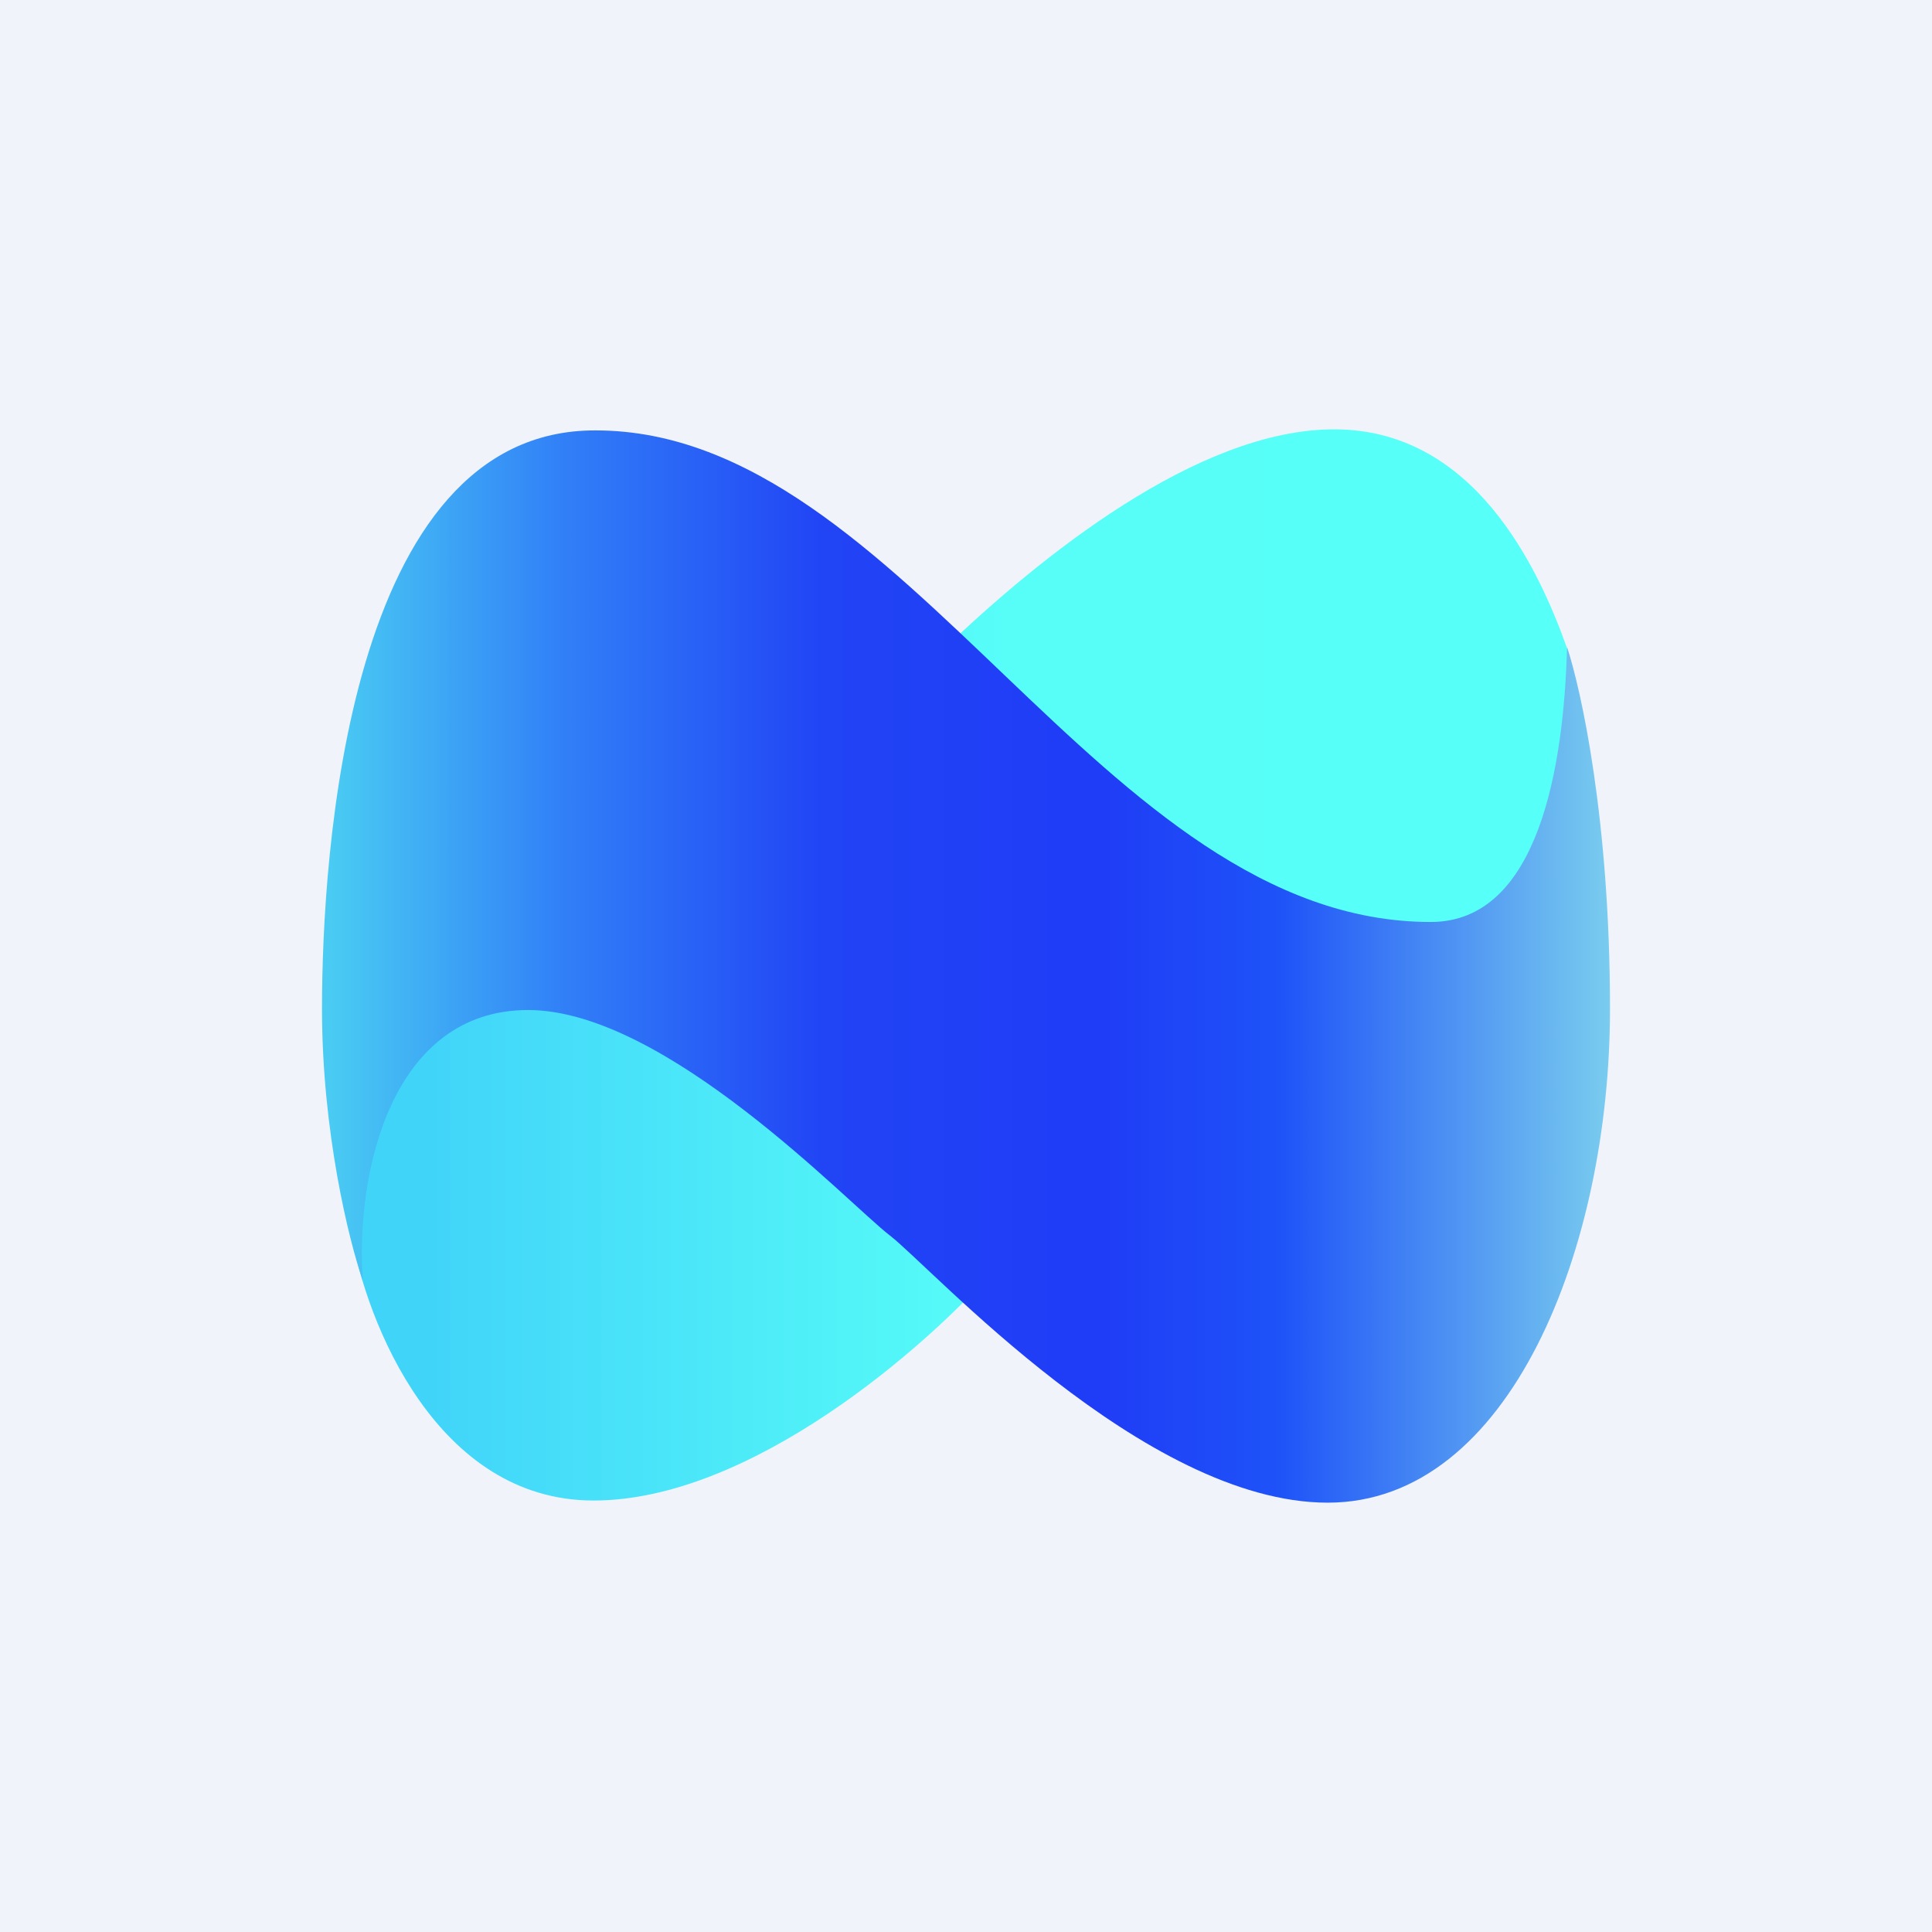
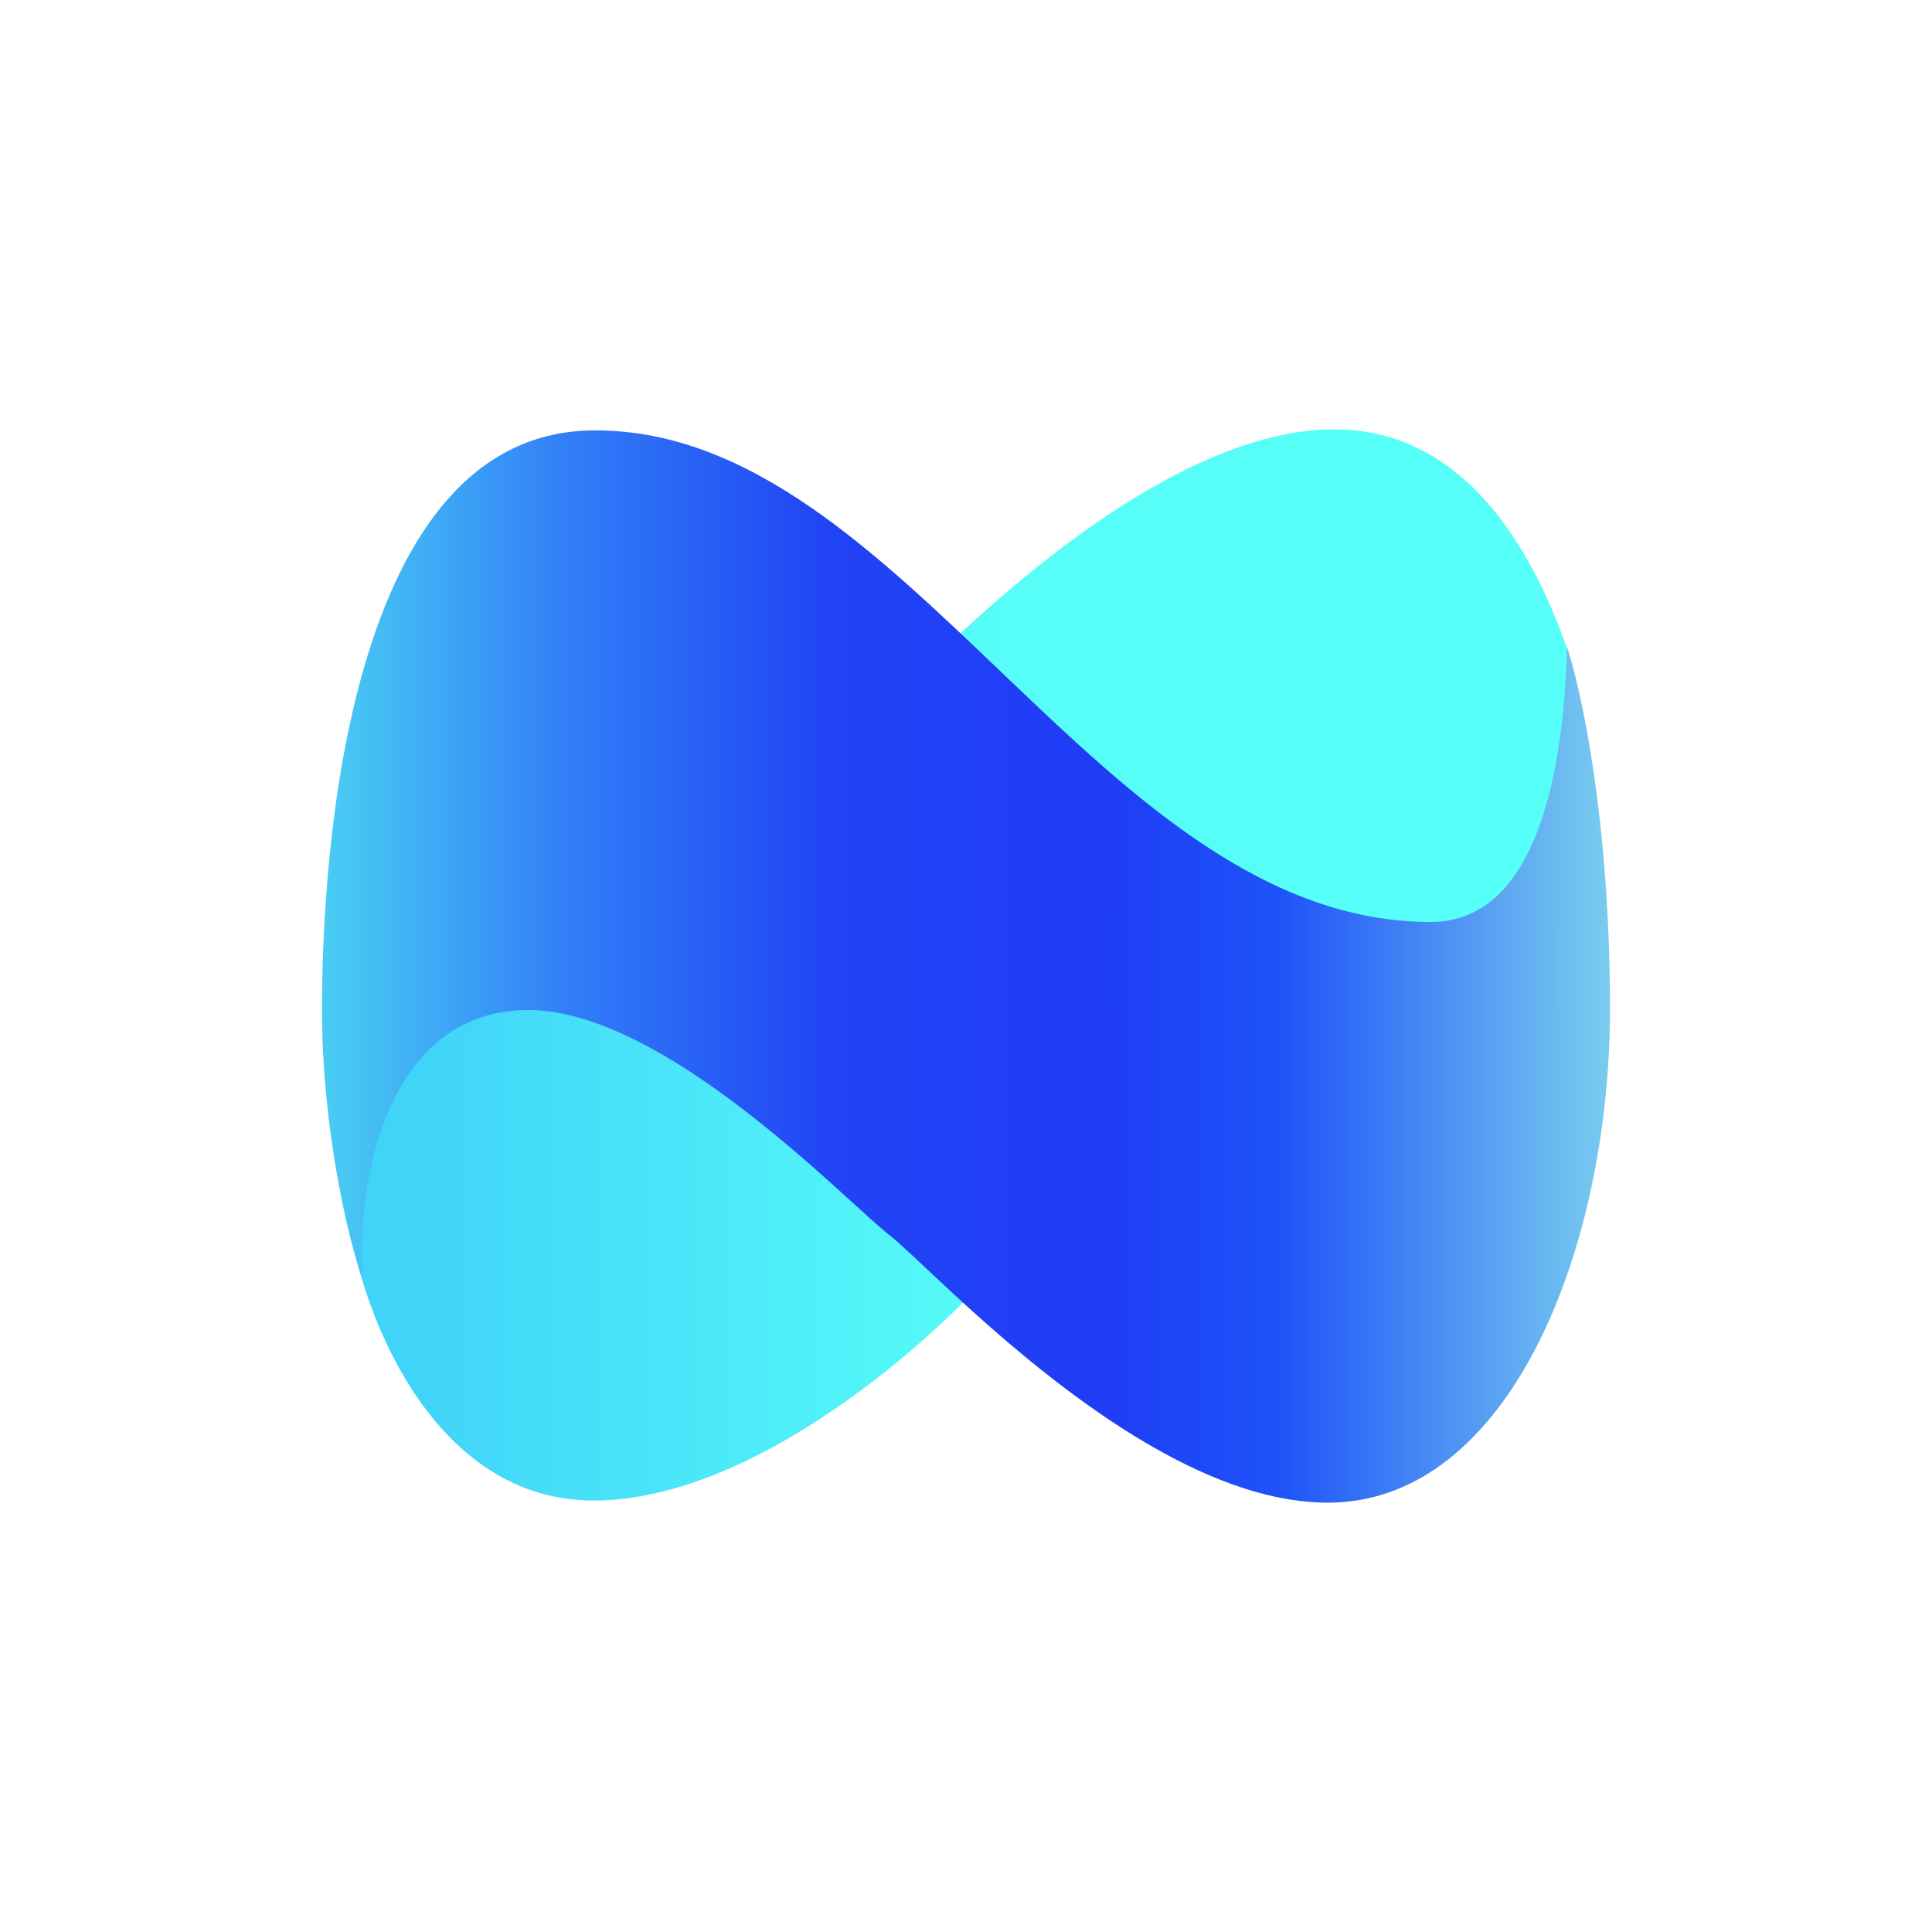
<svg xmlns="http://www.w3.org/2000/svg" width="18" height="18" viewBox="0 0 18 18">
-   <path fill="#F0F3FA" d="M0 0h18v18H0z" />
  <path d="M5.53 13.98c-1.46 0-2.12-1.66-2.26-2.5l.28-2.01C5 8.61 8.12 6.72 8.8 6.04 9.68 5.2 11.15 4 12.43 4c1.3 0 1.9 1.28 2.17 2.04.21.61.09 1.98 0 2.58l-5.33 3.2c-.63.72-2.27 2.16-3.74 2.16Z" fill="url(#asxcj25pm)" />
  <path d="M3 9.4c0 1.14.25 2.16.38 2.53-.07-1.01.27-2.52 1.54-2.52 1.28 0 2.98 1.8 3.37 2.1.39.3 2.37 2.49 4.08 2.49 1.7 0 2.63-2.38 2.63-4.6 0-1.76-.27-2.98-.4-3.37-.03 1.1-.26 2.56-1.27 2.56-3.08 0-4.89-4.58-7.78-4.58C3.23 4 3 7.99 3 9.4Z" fill="url(#bsxcj25pm)" />
  <defs>
    <linearGradient id="asxcj25pm" x1="4" y1="11.99" x2="14.17" y2="11.99" gradientUnits="userSpaceOnUse">
      <stop stop-color="#41D4F9" />
      <stop offset=".53" stop-color="#57FEF8" />
      <stop offset="1" stop-color="#56FFF8" />
    </linearGradient>
    <linearGradient id="bsxcj25pm" x1="3.08" y1="9.17" x2="15.2" y2="9.17" gradientUnits="userSpaceOnUse">
      <stop stop-color="#49CBF3" />
      <stop offset=".18" stop-color="#317FF7" />
      <stop offset=".38" stop-color="#2144F5" />
      <stop offset=".59" stop-color="#1F3CF6" />
      <stop offset=".73" stop-color="#1E53F8" />
      <stop offset="1" stop-color="#7FD4EE" />
    </linearGradient>
  </defs>
</svg>